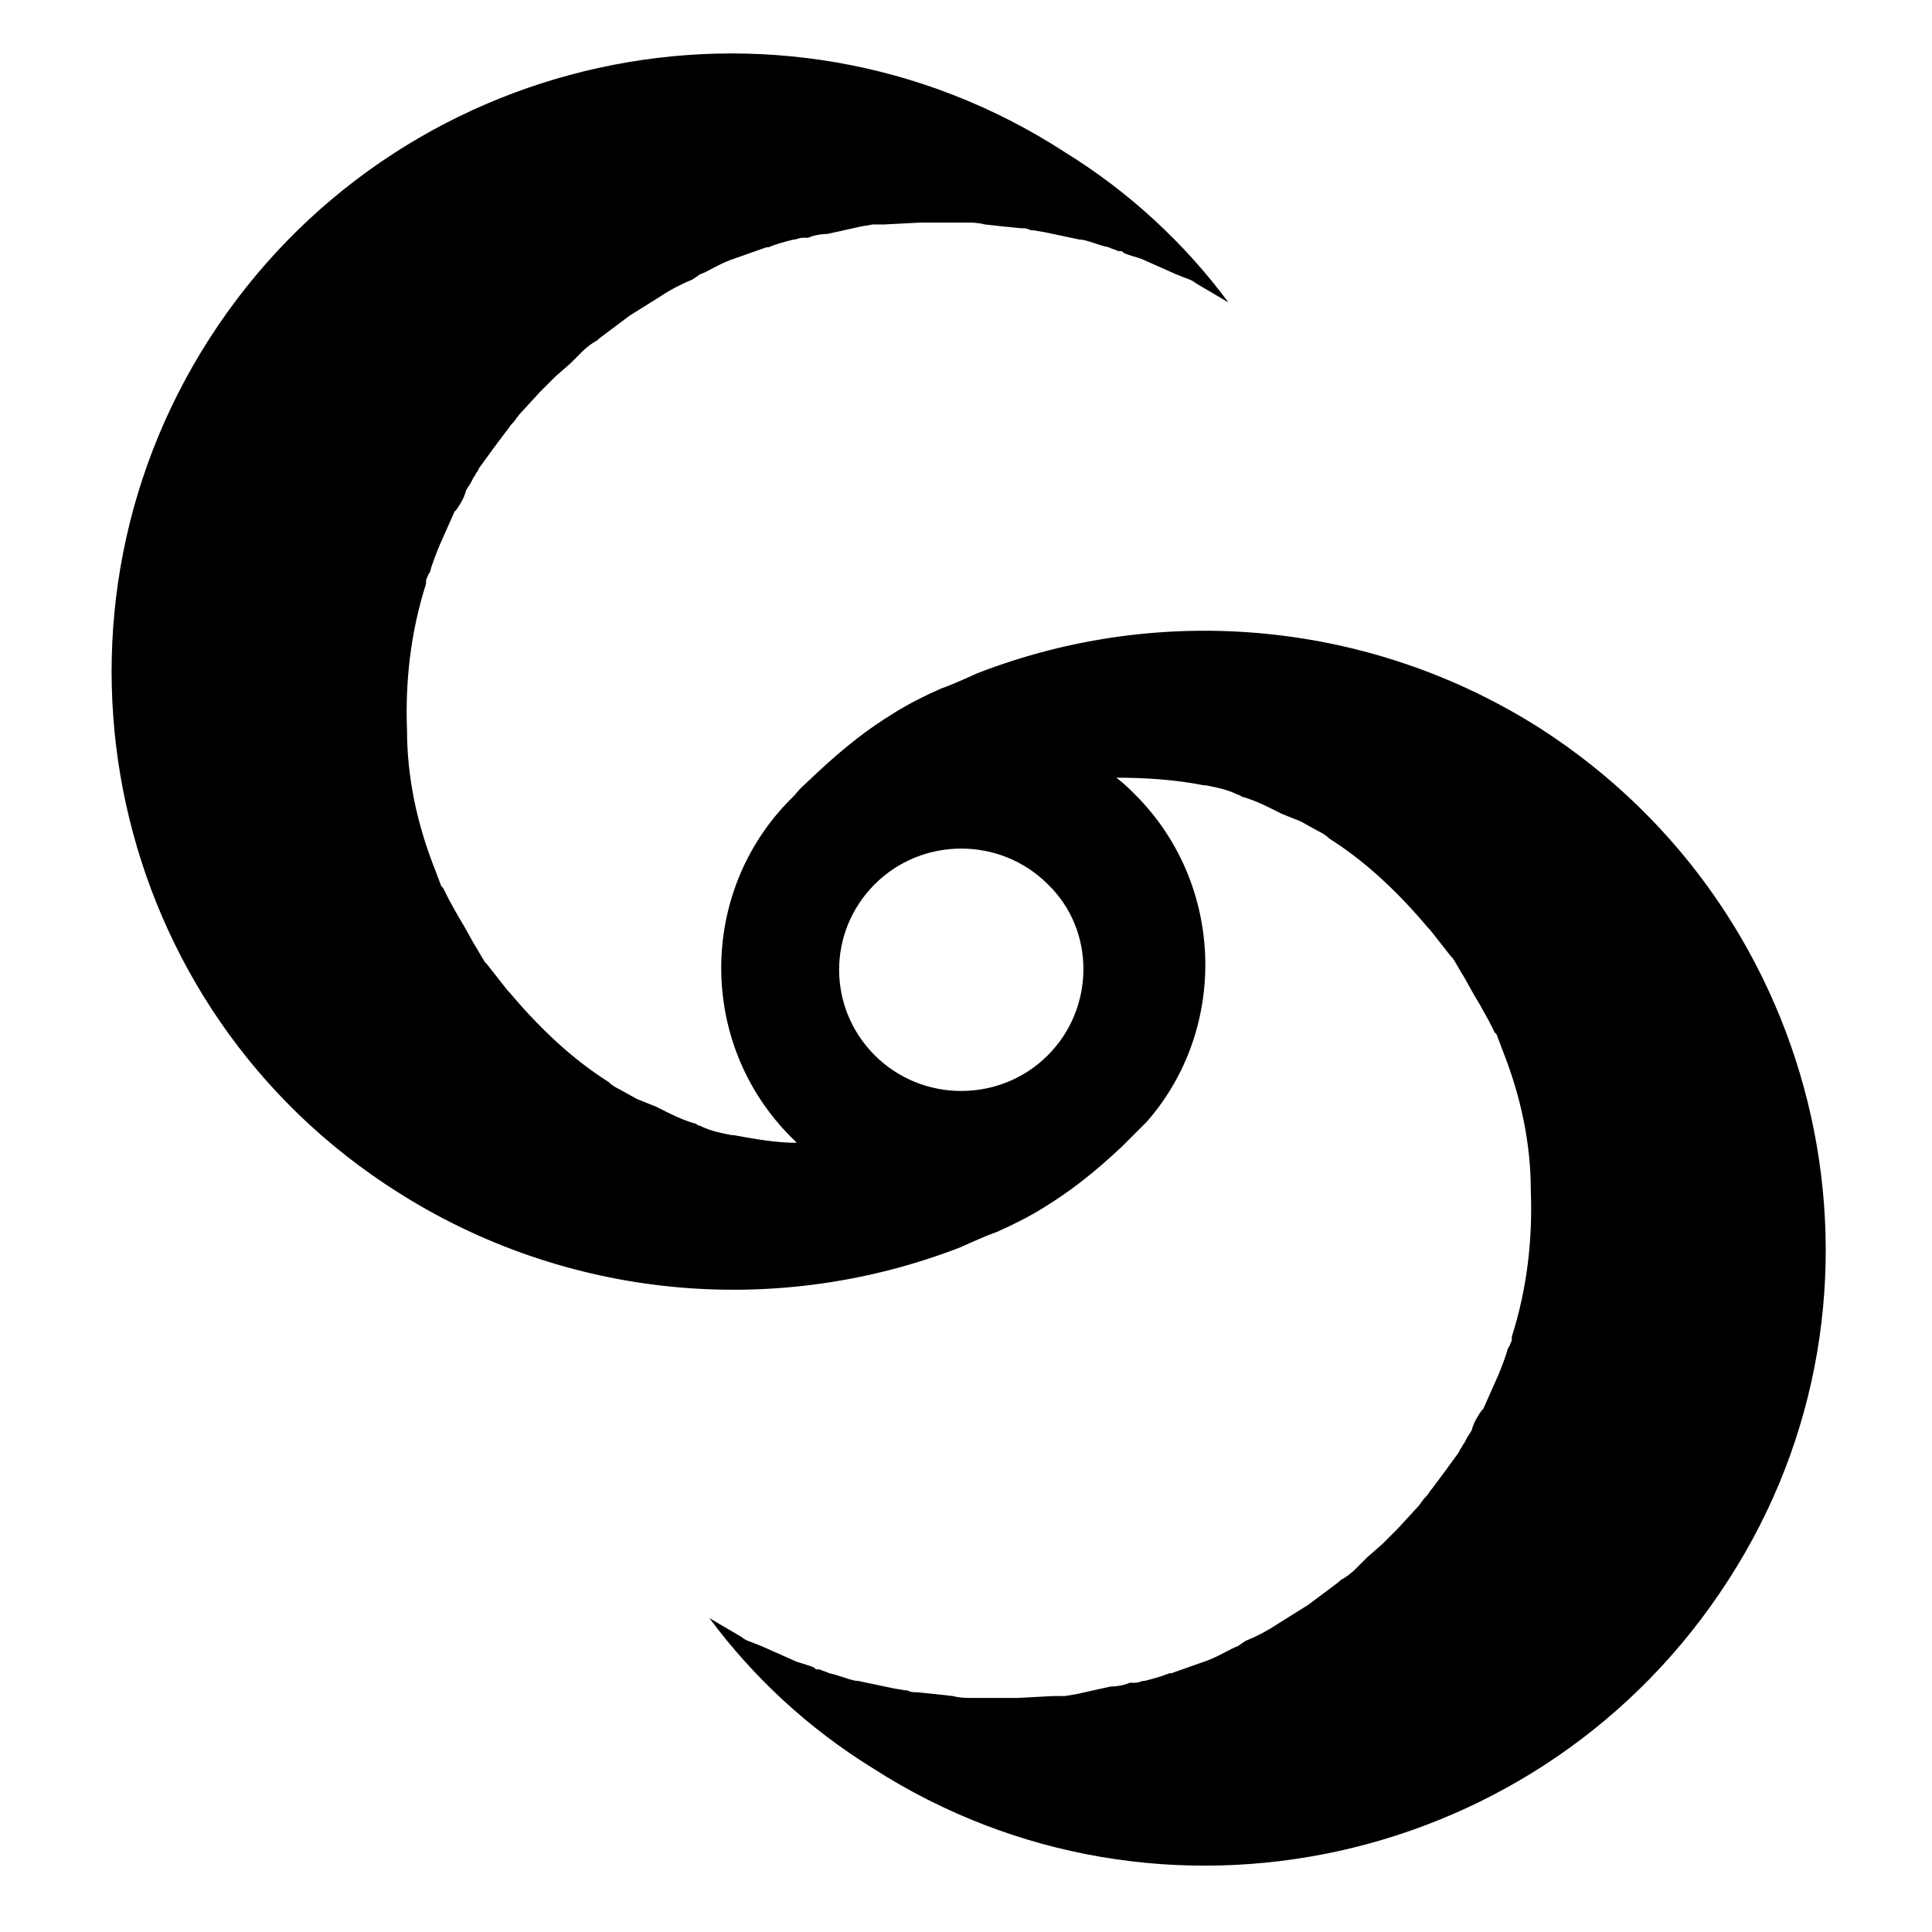
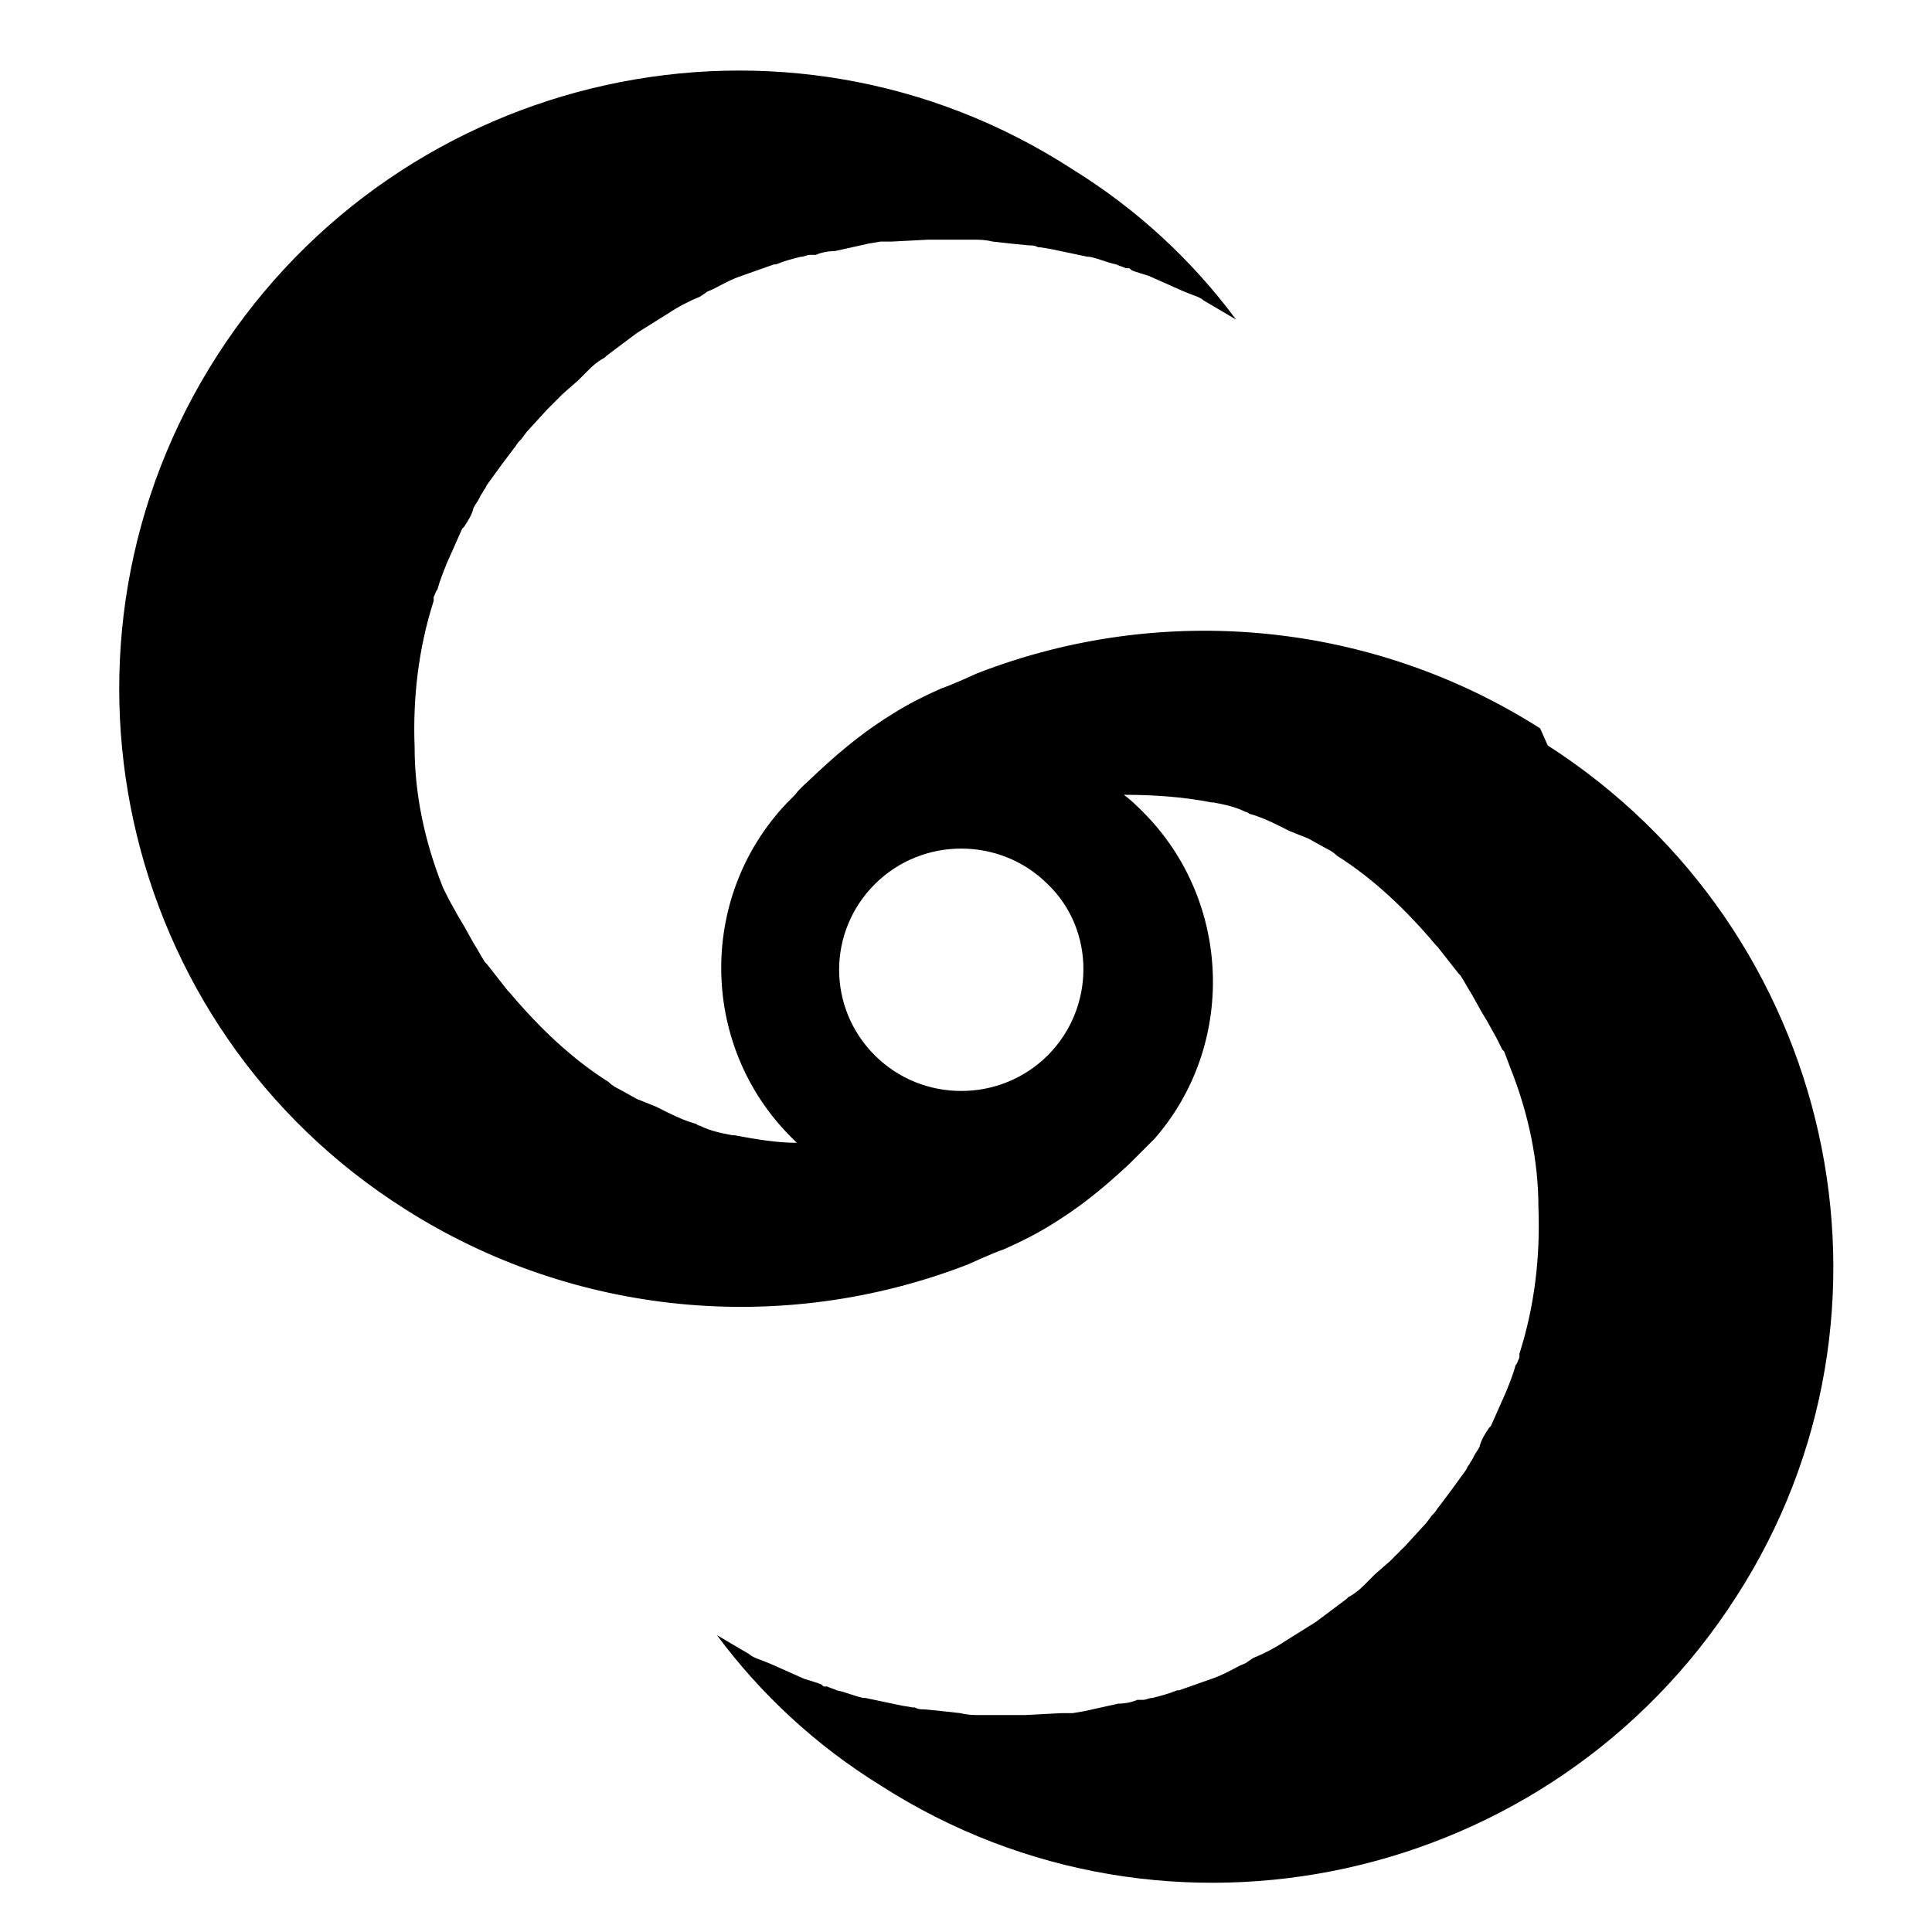
<svg xmlns="http://www.w3.org/2000/svg" fill="#000000" width="800px" height="800px" version="1.1" viewBox="144 144 512 512">
-   <path d="m552.15 337.02c-44.336-28.215-99.754-33.754-149.13-14.609 0 0-6.551 3.023-9.574 4.031-4.535 2.016-8.566 4.031-12.594 6.551-6.551 4.031-12.594 8.566-20.656 16.121-2.016 2.016-4.031 3.527-5.543 5.543l-1.008 1.008c-24.688 24.688-24.688 64.992 0 89.68 0.504 0.504 1.008 1.008 1.512 1.512-5.543 0-11.082-1.008-16.625-2.016h-0.504c-2.519-0.504-5.543-1.008-8.566-2.519-0.504 0-1.008-0.504-1.008-0.504-2.016-0.504-4.535-1.512-7.559-3.023l-3.023-1.512-5.039-2.016-4.535-2.519c-1.008-0.504-2.016-1.008-3.023-2.016-9.574-6.047-18.137-14.105-26.199-23.68l-0.504-0.504-5.543-7.055-0.504-0.504c-1.008-1.512-2.016-3.527-3.023-5.039l-2.519-4.535-1.512-2.519-2.519-4.535c-0.504-1.008-1.008-2.016-1.512-3.023l-0.504-0.504-1.512-4.031c-5.039-12.594-7.559-25.191-7.559-37.281-0.504-13.098 1.008-26.199 5.039-38.793v-1.008c0.504-1.008 0.504-1.512 1.008-2.016 0.504-2.016 1.512-4.535 2.519-7.055l4.031-9.07 0.504-0.504c1.008-1.512 2.016-3.023 2.519-5.039 0.504-1.008 1.008-1.512 1.512-2.519l0.504-1.008c0.504-0.504 0.504-1.008 1.008-1.512l0.504-1.008 4.031-5.543 3.023-4.031c0.504-0.504 1.008-1.512 1.512-2.016l0.504-0.504 1.512-2.016 5.543-6.047c1.512-1.512 3.023-3.023 4.031-4.031l4.031-3.527 3.023-3.023c1.512-1.512 3.023-2.519 4.031-3.023 0 0 0.504-0.504 0.504-0.504l8.062-6.047 8.062-5.039c3.023-2.016 6.047-3.527 8.566-4.535l1.512-1.008c0.504-0.504 1.008-0.504 2.016-1.008 2.016-1.008 4.535-2.519 7.559-3.527l8.566-3.023h0.504c2.519-1.008 4.535-1.512 6.551-2.016 1.008 0 1.512-0.504 2.519-0.504h0.504 1.008c1.008-0.504 3.023-1.008 5.039-1.008l9.07-2.016 3.023-0.504h3.023l9.574-0.504h0.504 7.055 2.519 1.008 1.008c1.512 0 3.023 0 5.039 0.504l4.535 0.504 5.039 0.504c1.008 0 1.512 0 2.519 0.504h0.504l3.023 0.504 9.574 2.016h0.504c2.519 0.504 4.535 1.512 7.055 2.016 1.008 0.504 1.512 0.504 2.519 1.008h0.504c0.504 0 0.504 0 1.008 0.504 1.008 0.504 3.023 1.008 4.535 1.512l9.07 4.031 2.519 1.008c1.512 0.504 2.519 1.008 3.023 1.512l8.566 5.039c-11.586-15.617-26.199-29.223-43.328-39.801-76.074-49.375-177.84-26.703-226.71 49.375-48.871 76.074-26.703 177.84 49.879 226.21 44.336 28.215 99.754 33.754 149.13 14.609 0 0 6.551-3.023 9.574-4.031 4.535-2.016 8.566-4.031 12.594-6.551 6.551-4.031 12.594-8.566 20.656-16.121l4.031-4.031c1.008-1.008 1.512-1.512 2.519-2.519 21.664-24.688 20.656-62.977-3.023-86.656-1.512-1.512-3.023-3.023-5.039-4.535 7.559 0 15.617 0.504 23.176 2.016h0.504c2.519 0.504 5.543 1.008 8.566 2.519 0.504 0 1.008 0.504 1.008 0.504 2.016 0.504 4.535 1.512 7.559 3.023l3.023 1.512 5.039 2.016 4.535 2.519c1.008 0.504 2.016 1.008 3.023 2.016 9.574 6.047 18.137 14.105 26.199 23.68l0.504 0.504 5.543 7.055 0.504 0.504c1.008 1.512 2.016 3.527 3.023 5.039l2.519 4.535 1.512 2.519 2.519 4.535c0.504 1.008 1.008 2.016 1.512 3.023l0.504 0.504 1.512 4.031c5.039 12.594 7.559 25.191 7.559 37.281 0.504 13.098-1.008 26.199-5.039 38.793v1.008c-0.504 1.008-0.504 1.512-1.008 2.016-0.504 2.016-1.512 4.535-2.519 7.055l-4.031 9.07-0.504 0.504c-1.008 1.512-2.016 3.023-2.519 5.039-0.504 1.008-1.008 1.512-1.512 2.519l-0.504 1.008c-0.504 0.504-0.504 1.008-1.008 1.512l-0.504 1.008-4.031 5.543-3.023 4.031c-0.504 0.504-1.008 1.512-1.512 2.016l-0.504 0.504-1.512 2.016-5.543 6.047-4.031 4.031-4.031 3.527-3.023 3.023c-1.512 1.512-3.023 2.519-4.031 3.023l-0.504 0.504-8.062 6.047-8.062 5.039c-3.023 2.016-6.047 3.527-8.566 4.535l-1.512 1.008c-0.504 0.504-1.008 0.504-2.016 1.008-2.016 1.008-4.535 2.519-7.559 3.527l-8.566 3.023h-0.504c-2.519 1.008-4.535 1.512-6.551 2.016-1.008 0-1.512 0.504-2.519 0.504h-0.504-1.008c-1.008 0.504-3.023 1.008-5.039 1.008l-9.07 2.016-3.023 0.504h-3.023l-9.574 0.504h-0.504-7.055-2.519-1.008-1.008c-1.512 0-3.023 0-5.039-0.504l-4.535-0.504-5.039-0.504c-1.008 0-1.512 0-2.519-0.504h-0.504l-3.023-0.504-9.574-2.016h-0.504c-2.519-0.504-4.535-1.512-7.055-2.016-1.008-0.504-1.512-0.504-2.519-1.008h-0.504c-0.504 0-0.504 0-1.008-0.504-1.008-0.504-3.023-1.008-4.535-1.512l-9.07-4.031-2.519-1.008c-1.512-0.504-2.519-1.008-3.023-1.512l-8.566-5.039c11.586 15.617 26.199 29.223 43.328 39.801 76.074 48.871 177.84 26.199 226.71-49.879 48.867-75.574 26.195-176.84-49.879-225.71zm-130.48 86.652c-12.594 12.594-33.25 12.594-45.848 0-12.594-12.594-12.594-32.746 0-45.344 12.594-12.594 33.25-12.594 45.848 0 12.594 12.094 12.594 32.75 0 45.344z" />
+   <path d="m552.15 337.02c-44.336-28.215-99.754-33.754-149.13-14.609 0 0-6.551 3.023-9.574 4.031-4.535 2.016-8.566 4.031-12.594 6.551-6.551 4.031-12.594 8.566-20.656 16.121-2.016 2.016-4.031 3.527-5.543 5.543l-1.008 1.008c-24.688 24.688-24.688 64.992 0 89.68 0.504 0.504 1.008 1.008 1.512 1.512-5.543 0-11.082-1.008-16.625-2.016h-0.504c-2.519-0.504-5.543-1.008-8.566-2.519-0.504 0-1.008-0.504-1.008-0.504-2.016-0.504-4.535-1.512-7.559-3.023l-3.023-1.512-5.039-2.016-4.535-2.519c-1.008-0.504-2.016-1.008-3.023-2.016-9.574-6.047-18.137-14.105-26.199-23.68l-0.504-0.504-5.543-7.055-0.504-0.504c-1.008-1.512-2.016-3.527-3.023-5.039l-2.519-4.535-1.512-2.519-2.519-4.535c-0.504-1.008-1.008-2.016-1.512-3.023c-5.039-12.594-7.559-25.191-7.559-37.281-0.504-13.098 1.008-26.199 5.039-38.793v-1.008c0.504-1.008 0.504-1.512 1.008-2.016 0.504-2.016 1.512-4.535 2.519-7.055l4.031-9.07 0.504-0.504c1.008-1.512 2.016-3.023 2.519-5.039 0.504-1.008 1.008-1.512 1.512-2.519l0.504-1.008c0.504-0.504 0.504-1.008 1.008-1.512l0.504-1.008 4.031-5.543 3.023-4.031c0.504-0.504 1.008-1.512 1.512-2.016l0.504-0.504 1.512-2.016 5.543-6.047c1.512-1.512 3.023-3.023 4.031-4.031l4.031-3.527 3.023-3.023c1.512-1.512 3.023-2.519 4.031-3.023 0 0 0.504-0.504 0.504-0.504l8.062-6.047 8.062-5.039c3.023-2.016 6.047-3.527 8.566-4.535l1.512-1.008c0.504-0.504 1.008-0.504 2.016-1.008 2.016-1.008 4.535-2.519 7.559-3.527l8.566-3.023h0.504c2.519-1.008 4.535-1.512 6.551-2.016 1.008 0 1.512-0.504 2.519-0.504h0.504 1.008c1.008-0.504 3.023-1.008 5.039-1.008l9.07-2.016 3.023-0.504h3.023l9.574-0.504h0.504 7.055 2.519 1.008 1.008c1.512 0 3.023 0 5.039 0.504l4.535 0.504 5.039 0.504c1.008 0 1.512 0 2.519 0.504h0.504l3.023 0.504 9.574 2.016h0.504c2.519 0.504 4.535 1.512 7.055 2.016 1.008 0.504 1.512 0.504 2.519 1.008h0.504c0.504 0 0.504 0 1.008 0.504 1.008 0.504 3.023 1.008 4.535 1.512l9.07 4.031 2.519 1.008c1.512 0.504 2.519 1.008 3.023 1.512l8.566 5.039c-11.586-15.617-26.199-29.223-43.328-39.801-76.074-49.375-177.84-26.703-226.71 49.375-48.871 76.074-26.703 177.84 49.879 226.21 44.336 28.215 99.754 33.754 149.13 14.609 0 0 6.551-3.023 9.574-4.031 4.535-2.016 8.566-4.031 12.594-6.551 6.551-4.031 12.594-8.566 20.656-16.121l4.031-4.031c1.008-1.008 1.512-1.512 2.519-2.519 21.664-24.688 20.656-62.977-3.023-86.656-1.512-1.512-3.023-3.023-5.039-4.535 7.559 0 15.617 0.504 23.176 2.016h0.504c2.519 0.504 5.543 1.008 8.566 2.519 0.504 0 1.008 0.504 1.008 0.504 2.016 0.504 4.535 1.512 7.559 3.023l3.023 1.512 5.039 2.016 4.535 2.519c1.008 0.504 2.016 1.008 3.023 2.016 9.574 6.047 18.137 14.105 26.199 23.68l0.504 0.504 5.543 7.055 0.504 0.504c1.008 1.512 2.016 3.527 3.023 5.039l2.519 4.535 1.512 2.519 2.519 4.535c0.504 1.008 1.008 2.016 1.512 3.023l0.504 0.504 1.512 4.031c5.039 12.594 7.559 25.191 7.559 37.281 0.504 13.098-1.008 26.199-5.039 38.793v1.008c-0.504 1.008-0.504 1.512-1.008 2.016-0.504 2.016-1.512 4.535-2.519 7.055l-4.031 9.07-0.504 0.504c-1.008 1.512-2.016 3.023-2.519 5.039-0.504 1.008-1.008 1.512-1.512 2.519l-0.504 1.008c-0.504 0.504-0.504 1.008-1.008 1.512l-0.504 1.008-4.031 5.543-3.023 4.031c-0.504 0.504-1.008 1.512-1.512 2.016l-0.504 0.504-1.512 2.016-5.543 6.047-4.031 4.031-4.031 3.527-3.023 3.023c-1.512 1.512-3.023 2.519-4.031 3.023l-0.504 0.504-8.062 6.047-8.062 5.039c-3.023 2.016-6.047 3.527-8.566 4.535l-1.512 1.008c-0.504 0.504-1.008 0.504-2.016 1.008-2.016 1.008-4.535 2.519-7.559 3.527l-8.566 3.023h-0.504c-2.519 1.008-4.535 1.512-6.551 2.016-1.008 0-1.512 0.504-2.519 0.504h-0.504-1.008c-1.008 0.504-3.023 1.008-5.039 1.008l-9.07 2.016-3.023 0.504h-3.023l-9.574 0.504h-0.504-7.055-2.519-1.008-1.008c-1.512 0-3.023 0-5.039-0.504l-4.535-0.504-5.039-0.504c-1.008 0-1.512 0-2.519-0.504h-0.504l-3.023-0.504-9.574-2.016h-0.504c-2.519-0.504-4.535-1.512-7.055-2.016-1.008-0.504-1.512-0.504-2.519-1.008h-0.504c-0.504 0-0.504 0-1.008-0.504-1.008-0.504-3.023-1.008-4.535-1.512l-9.07-4.031-2.519-1.008c-1.512-0.504-2.519-1.008-3.023-1.512l-8.566-5.039c11.586 15.617 26.199 29.223 43.328 39.801 76.074 48.871 177.84 26.199 226.71-49.879 48.867-75.574 26.195-176.84-49.879-225.71zm-130.48 86.652c-12.594 12.594-33.25 12.594-45.848 0-12.594-12.594-12.594-32.746 0-45.344 12.594-12.594 33.25-12.594 45.848 0 12.594 12.094 12.594 32.75 0 45.344z" />
</svg>